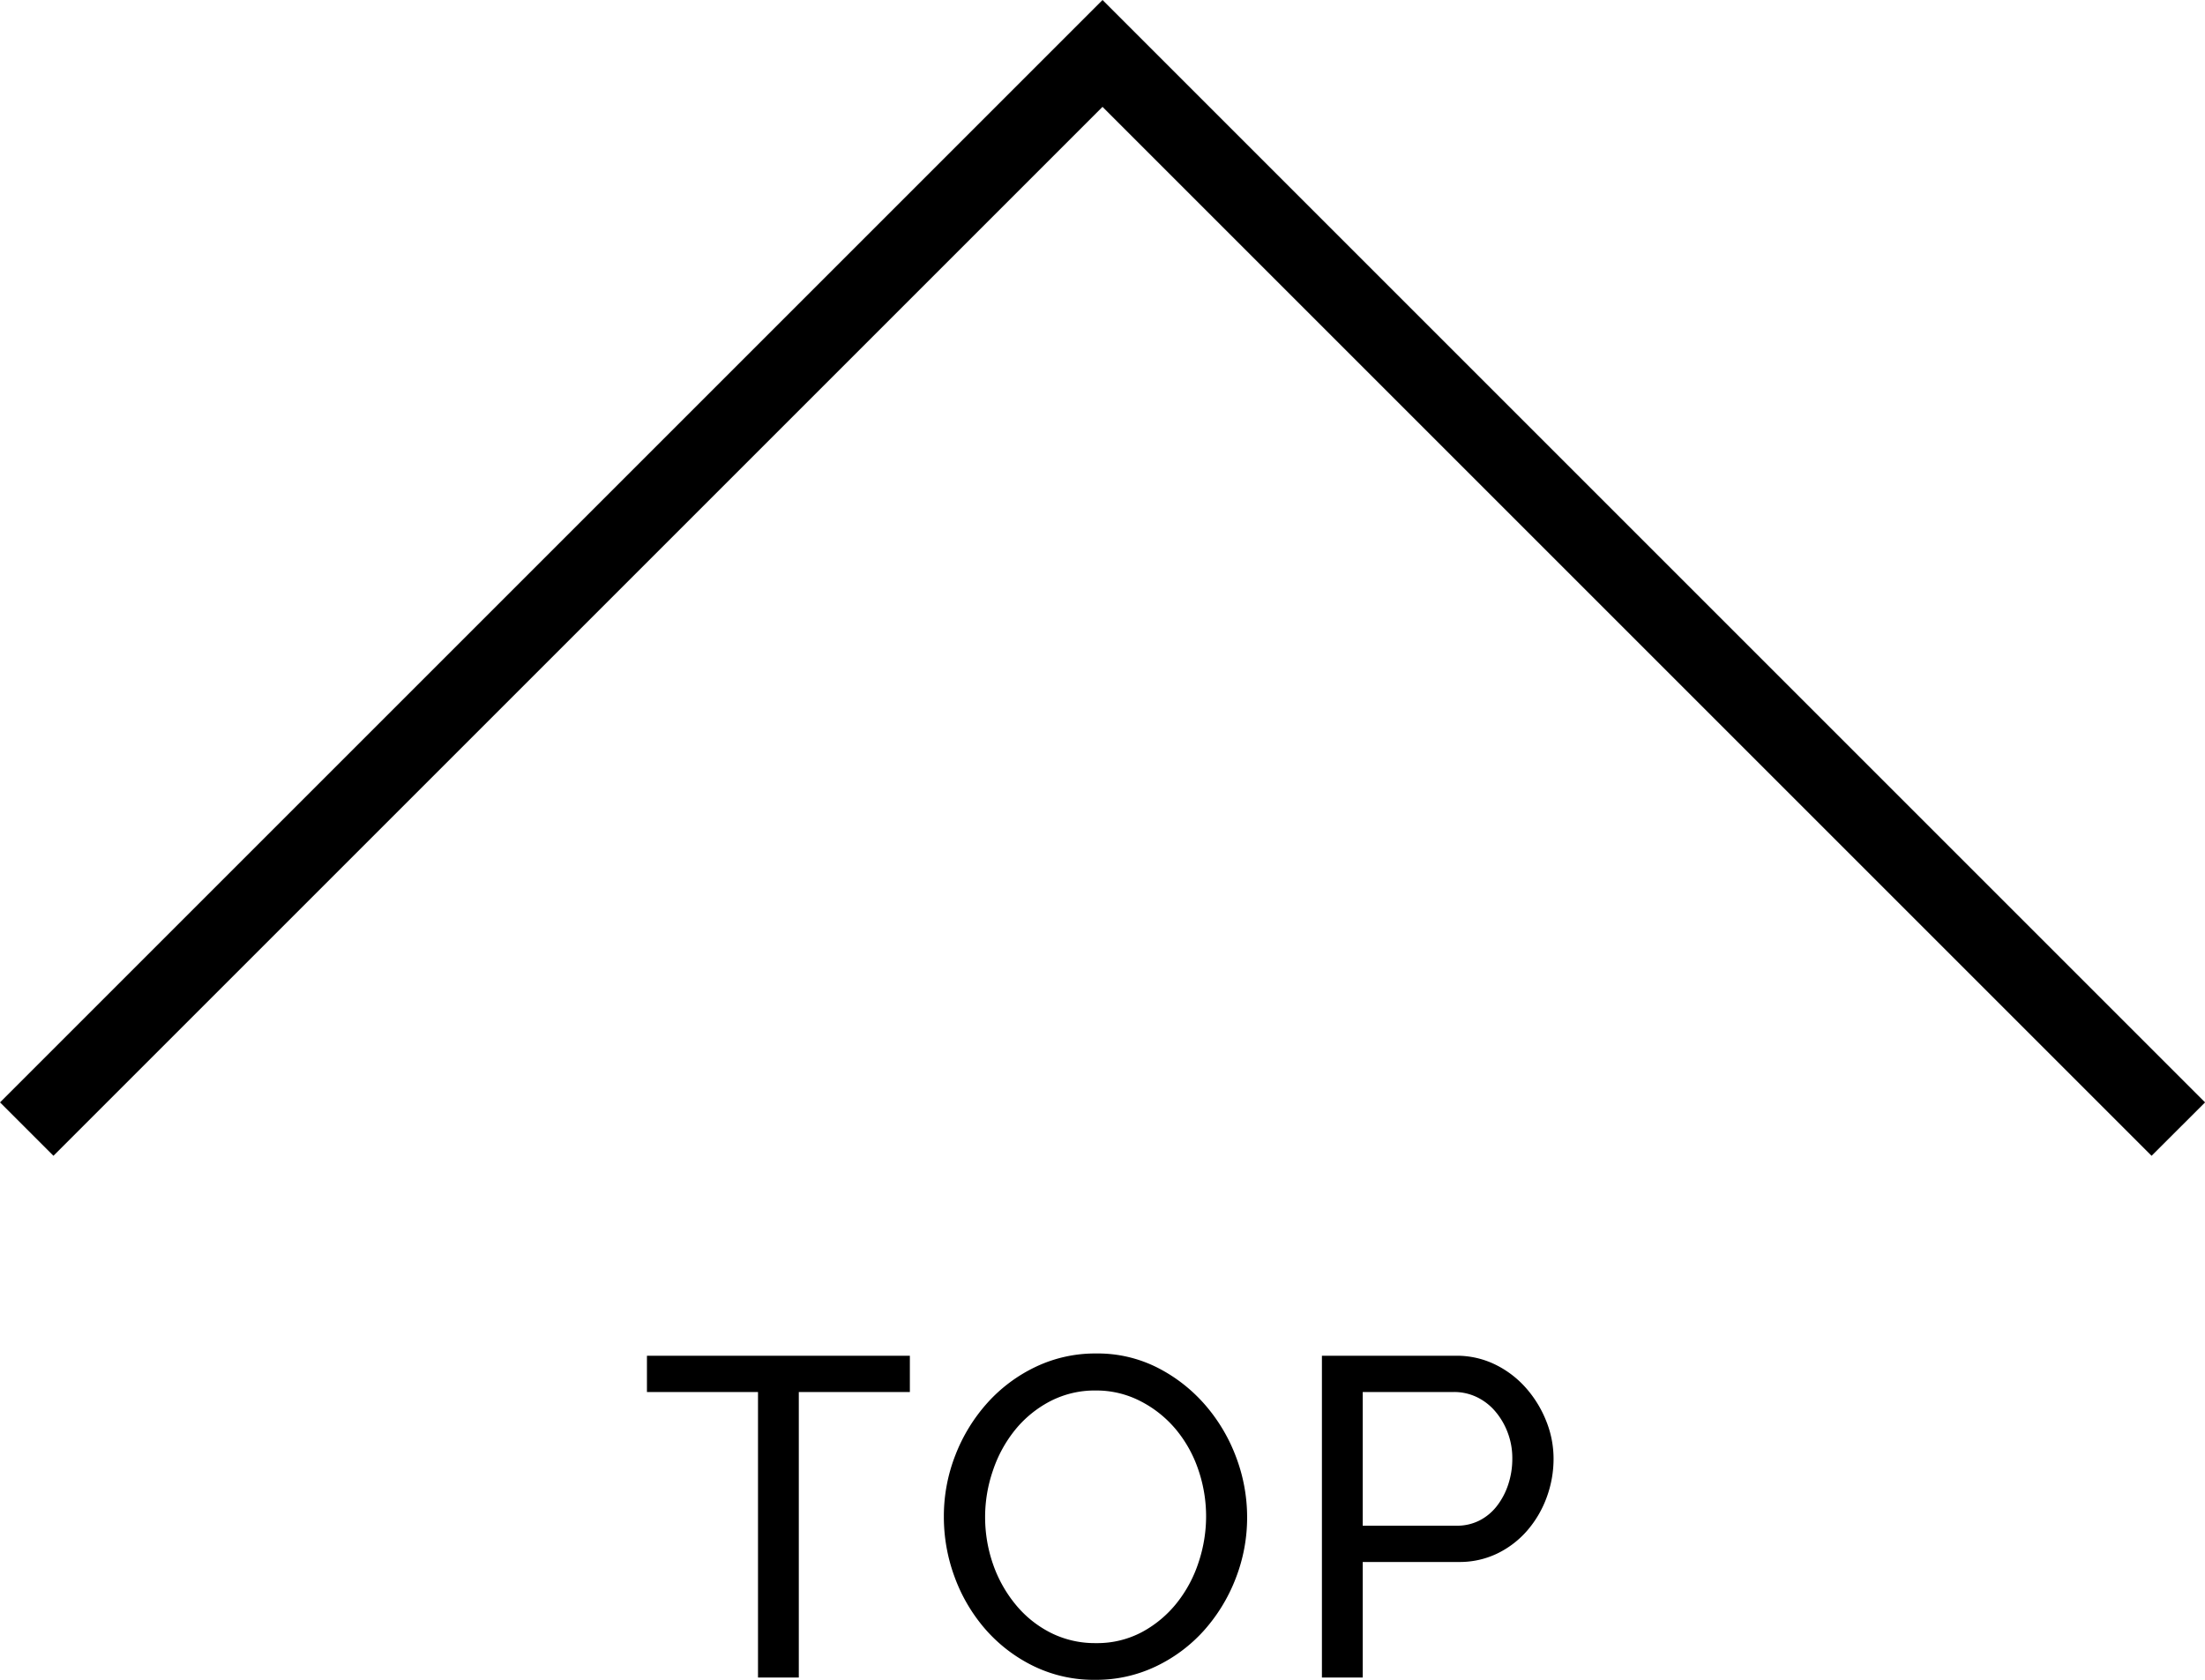
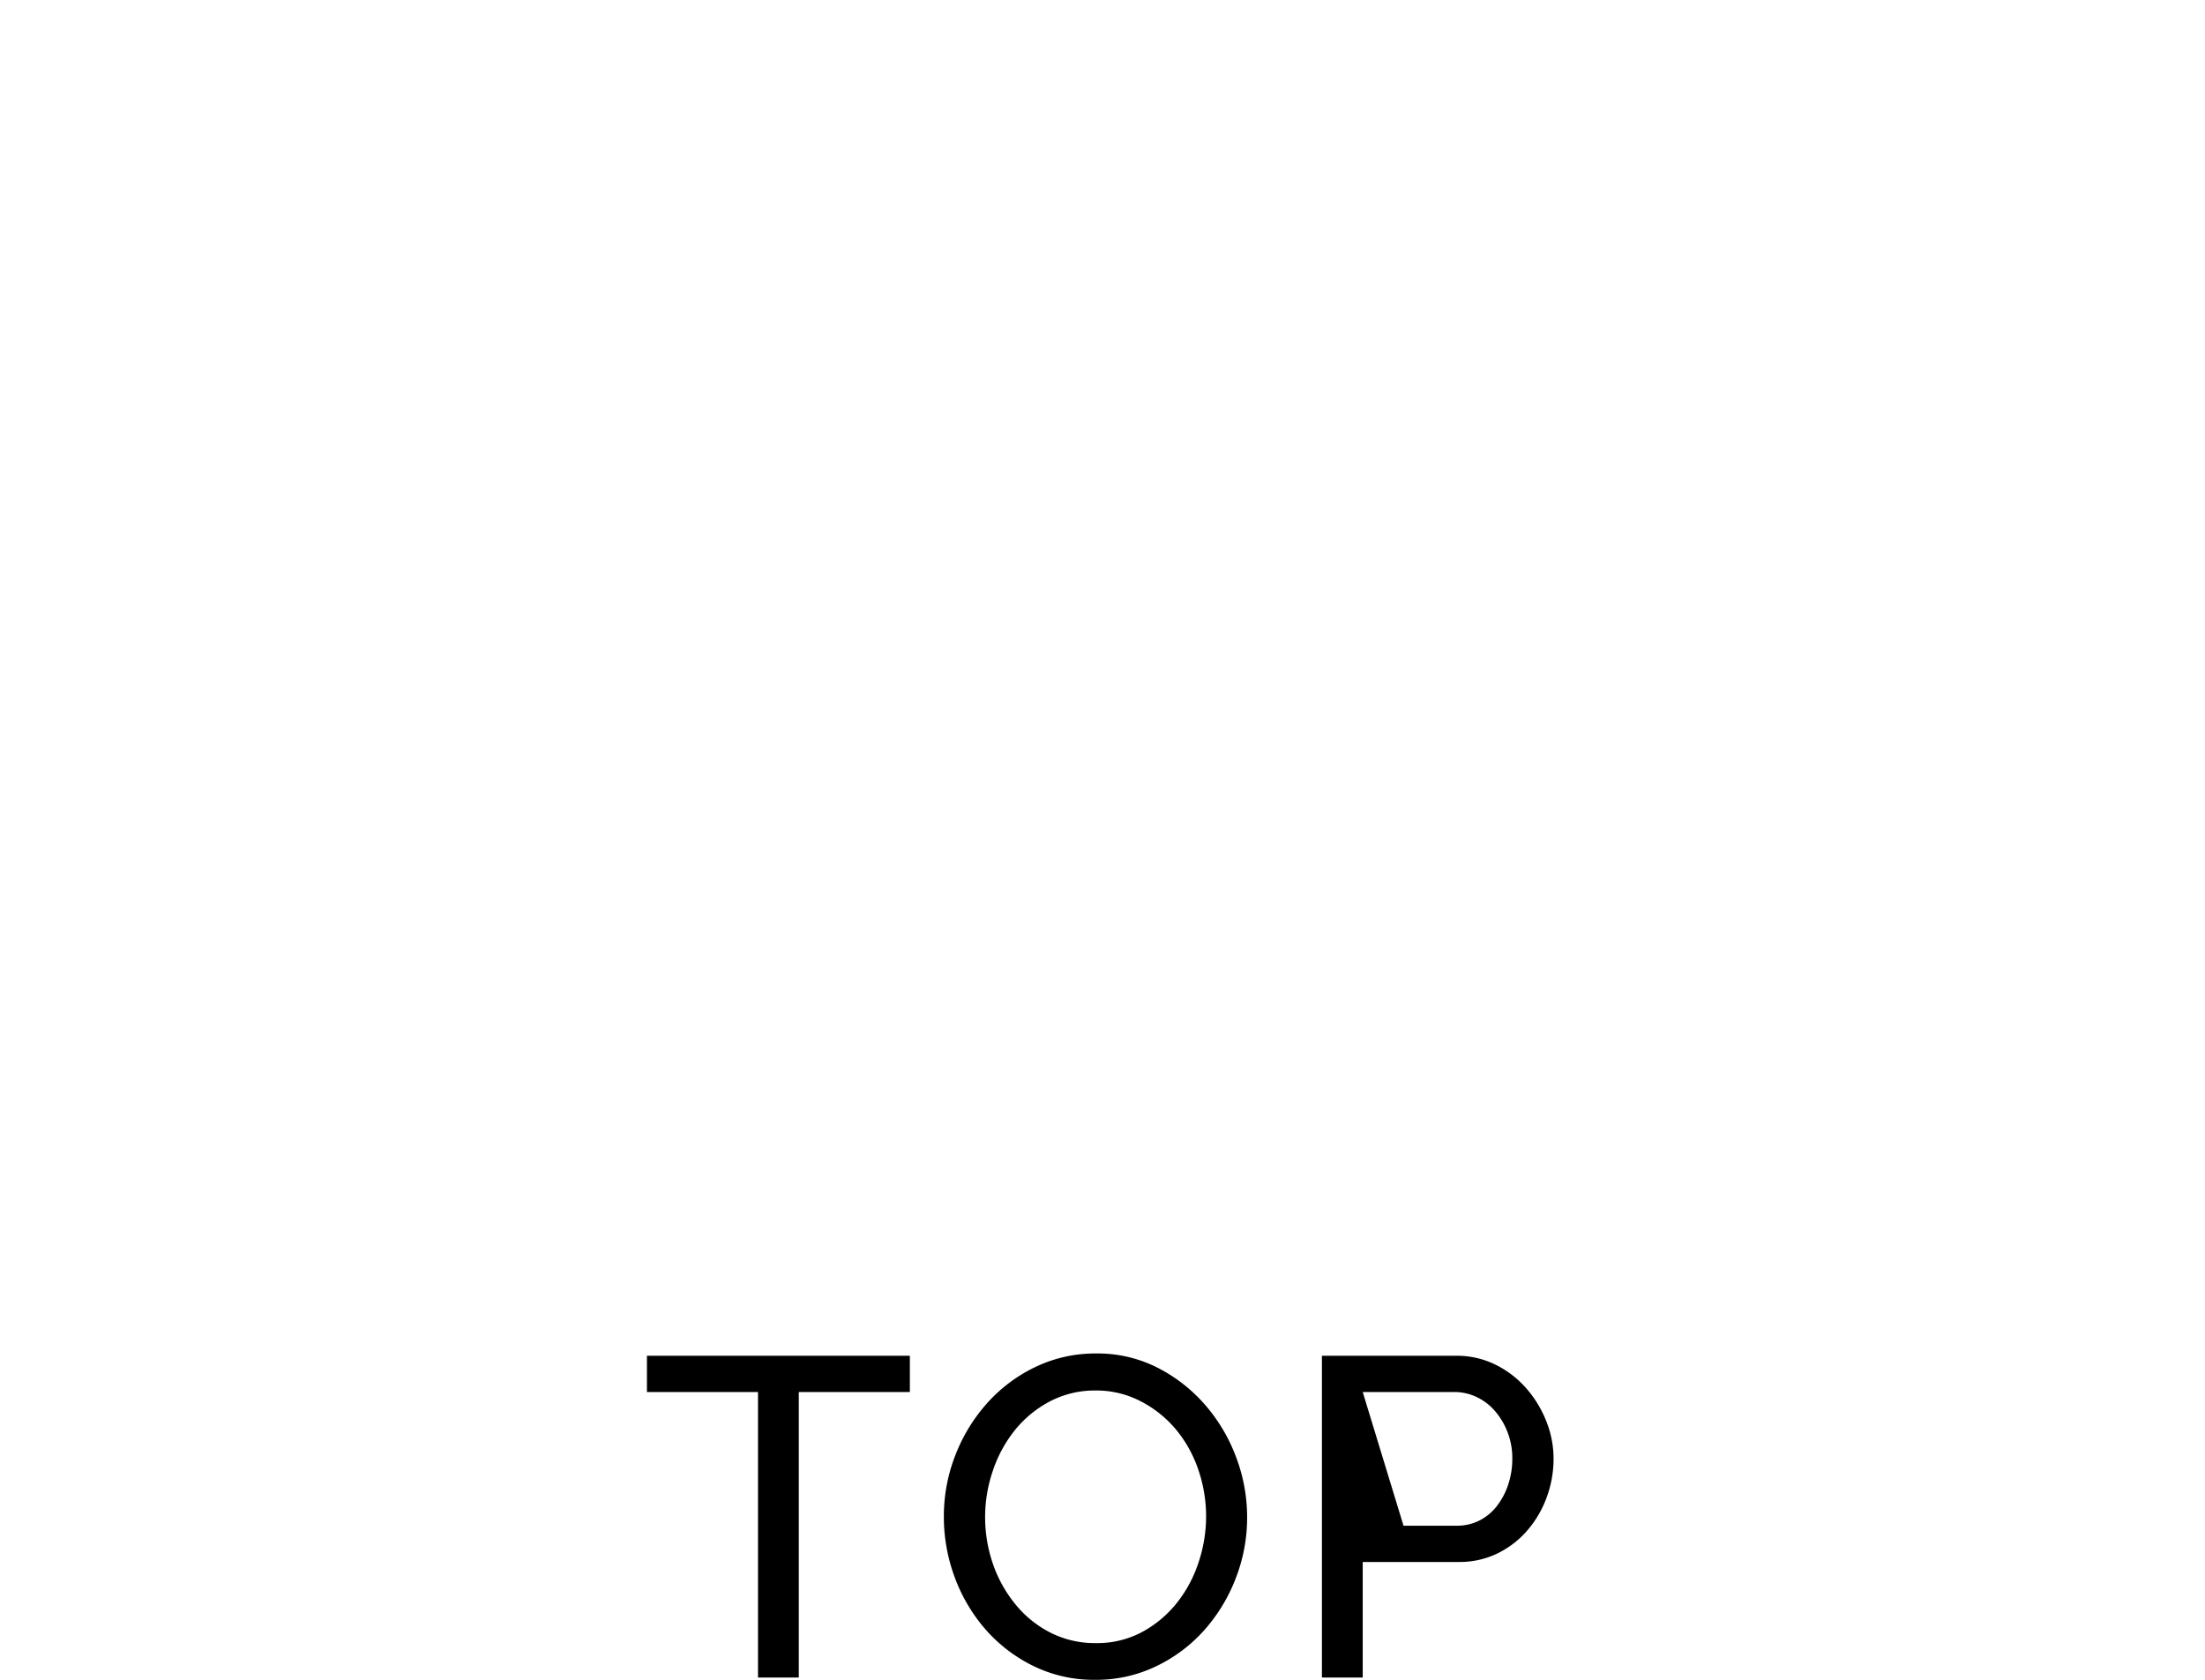
<svg xmlns="http://www.w3.org/2000/svg" width="58.371" height="44.474" viewBox="0 0 58.371 44.474">
  <g id="グループ_56138" data-name="グループ 56138" transform="translate(-1304.477 -2845.837)">
-     <path id="パス_187558" data-name="パス 187558" d="M-5.1-7.56H-8.04V0H-9.12V-7.56h-2.94v-.96H-5.1ZM-.192.06A3.636,3.636,0,0,1-1.83-.306,4.042,4.042,0,0,1-3.1-1.278a4.42,4.42,0,0,1-.816-1.386A4.574,4.574,0,0,1-4.2-4.26a4.429,4.429,0,0,1,.306-1.632,4.5,4.5,0,0,1,.846-1.38A4.069,4.069,0,0,1-1.77-8.226a3.656,3.656,0,0,1,1.6-.354A3.5,3.5,0,0,1,1.464-8.2a4.18,4.18,0,0,1,1.26.99A4.511,4.511,0,0,1,3.54-5.826a4.492,4.492,0,0,1,.288,1.578,4.429,4.429,0,0,1-.306,1.632,4.484,4.484,0,0,1-.84,1.374A4.042,4.042,0,0,1,1.41-.294,3.656,3.656,0,0,1-.192.06ZM-3.108-4.26A3.8,3.8,0,0,0-2.9-3.006,3.465,3.465,0,0,0-2.3-1.932a2.875,2.875,0,0,0,.924.744,2.6,2.6,0,0,0,1.2.276,2.518,2.518,0,0,0,1.224-.294,2.99,2.99,0,0,0,.918-.768,3.431,3.431,0,0,0,.576-1.074,3.846,3.846,0,0,0,.2-1.212,3.8,3.8,0,0,0-.21-1.254,3.326,3.326,0,0,0-.6-1.068A3,3,0,0,0,1-7.32,2.536,2.536,0,0,0-.18-7.6,2.56,2.56,0,0,0-1.4-7.308a2.953,2.953,0,0,0-.918.756A3.452,3.452,0,0,0-2.9-5.484,3.778,3.778,0,0,0-3.108-4.26ZM5.808,0V-8.52H9.36a2.312,2.312,0,0,1,1.038.234,2.61,2.61,0,0,1,.816.624,2.978,2.978,0,0,1,.534.876,2.673,2.673,0,0,1,.192.99,2.946,2.946,0,0,1-.18,1.02,2.815,2.815,0,0,1-.51.876,2.479,2.479,0,0,1-.792.612,2.287,2.287,0,0,1-1.026.228H6.888V0Zm1.08-4.02H9.372a1.312,1.312,0,0,0,.606-.138,1.374,1.374,0,0,0,.462-.384,1.887,1.887,0,0,0,.3-.57,2.149,2.149,0,0,0,.108-.684,1.9,1.9,0,0,0-.126-.7,1.885,1.885,0,0,0-.336-.564,1.484,1.484,0,0,0-.492-.372A1.385,1.385,0,0,0,9.3-7.56H6.888Z" transform="translate(1333.663 2890.251)" />
-     <path id="パス_187556" data-name="パス 187556" d="M4179.913,2888.437l-27.771-27.771-27.771,27.771-1.414-1.414,29.186-29.186.707.707,28.479,28.479Z" transform="translate(-2818.479 -12)" />
+     <path id="パス_187558" data-name="パス 187558" d="M-5.1-7.56H-8.04V0H-9.12V-7.56h-2.94v-.96H-5.1ZM-.192.06A3.636,3.636,0,0,1-1.83-.306,4.042,4.042,0,0,1-3.1-1.278a4.42,4.42,0,0,1-.816-1.386A4.574,4.574,0,0,1-4.2-4.26a4.429,4.429,0,0,1,.306-1.632,4.5,4.5,0,0,1,.846-1.38A4.069,4.069,0,0,1-1.77-8.226a3.656,3.656,0,0,1,1.6-.354A3.5,3.5,0,0,1,1.464-8.2a4.18,4.18,0,0,1,1.26.99A4.511,4.511,0,0,1,3.54-5.826a4.492,4.492,0,0,1,.288,1.578,4.429,4.429,0,0,1-.306,1.632,4.484,4.484,0,0,1-.84,1.374A4.042,4.042,0,0,1,1.41-.294,3.656,3.656,0,0,1-.192.06ZM-3.108-4.26A3.8,3.8,0,0,0-2.9-3.006,3.465,3.465,0,0,0-2.3-1.932a2.875,2.875,0,0,0,.924.744,2.6,2.6,0,0,0,1.2.276,2.518,2.518,0,0,0,1.224-.294,2.99,2.99,0,0,0,.918-.768,3.431,3.431,0,0,0,.576-1.074,3.846,3.846,0,0,0,.2-1.212,3.8,3.8,0,0,0-.21-1.254,3.326,3.326,0,0,0-.6-1.068A3,3,0,0,0,1-7.32,2.536,2.536,0,0,0-.18-7.6,2.56,2.56,0,0,0-1.4-7.308a2.953,2.953,0,0,0-.918.756A3.452,3.452,0,0,0-2.9-5.484,3.778,3.778,0,0,0-3.108-4.26ZM5.808,0V-8.52H9.36a2.312,2.312,0,0,1,1.038.234,2.61,2.61,0,0,1,.816.624,2.978,2.978,0,0,1,.534.876,2.673,2.673,0,0,1,.192.99,2.946,2.946,0,0,1-.18,1.02,2.815,2.815,0,0,1-.51.876,2.479,2.479,0,0,1-.792.612,2.287,2.287,0,0,1-1.026.228H6.888V0m1.08-4.02H9.372a1.312,1.312,0,0,0,.606-.138,1.374,1.374,0,0,0,.462-.384,1.887,1.887,0,0,0,.3-.57,2.149,2.149,0,0,0,.108-.684,1.9,1.9,0,0,0-.126-.7,1.885,1.885,0,0,0-.336-.564,1.484,1.484,0,0,0-.492-.372A1.385,1.385,0,0,0,9.3-7.56H6.888Z" transform="translate(1333.663 2890.251)" />
  </g>
</svg>